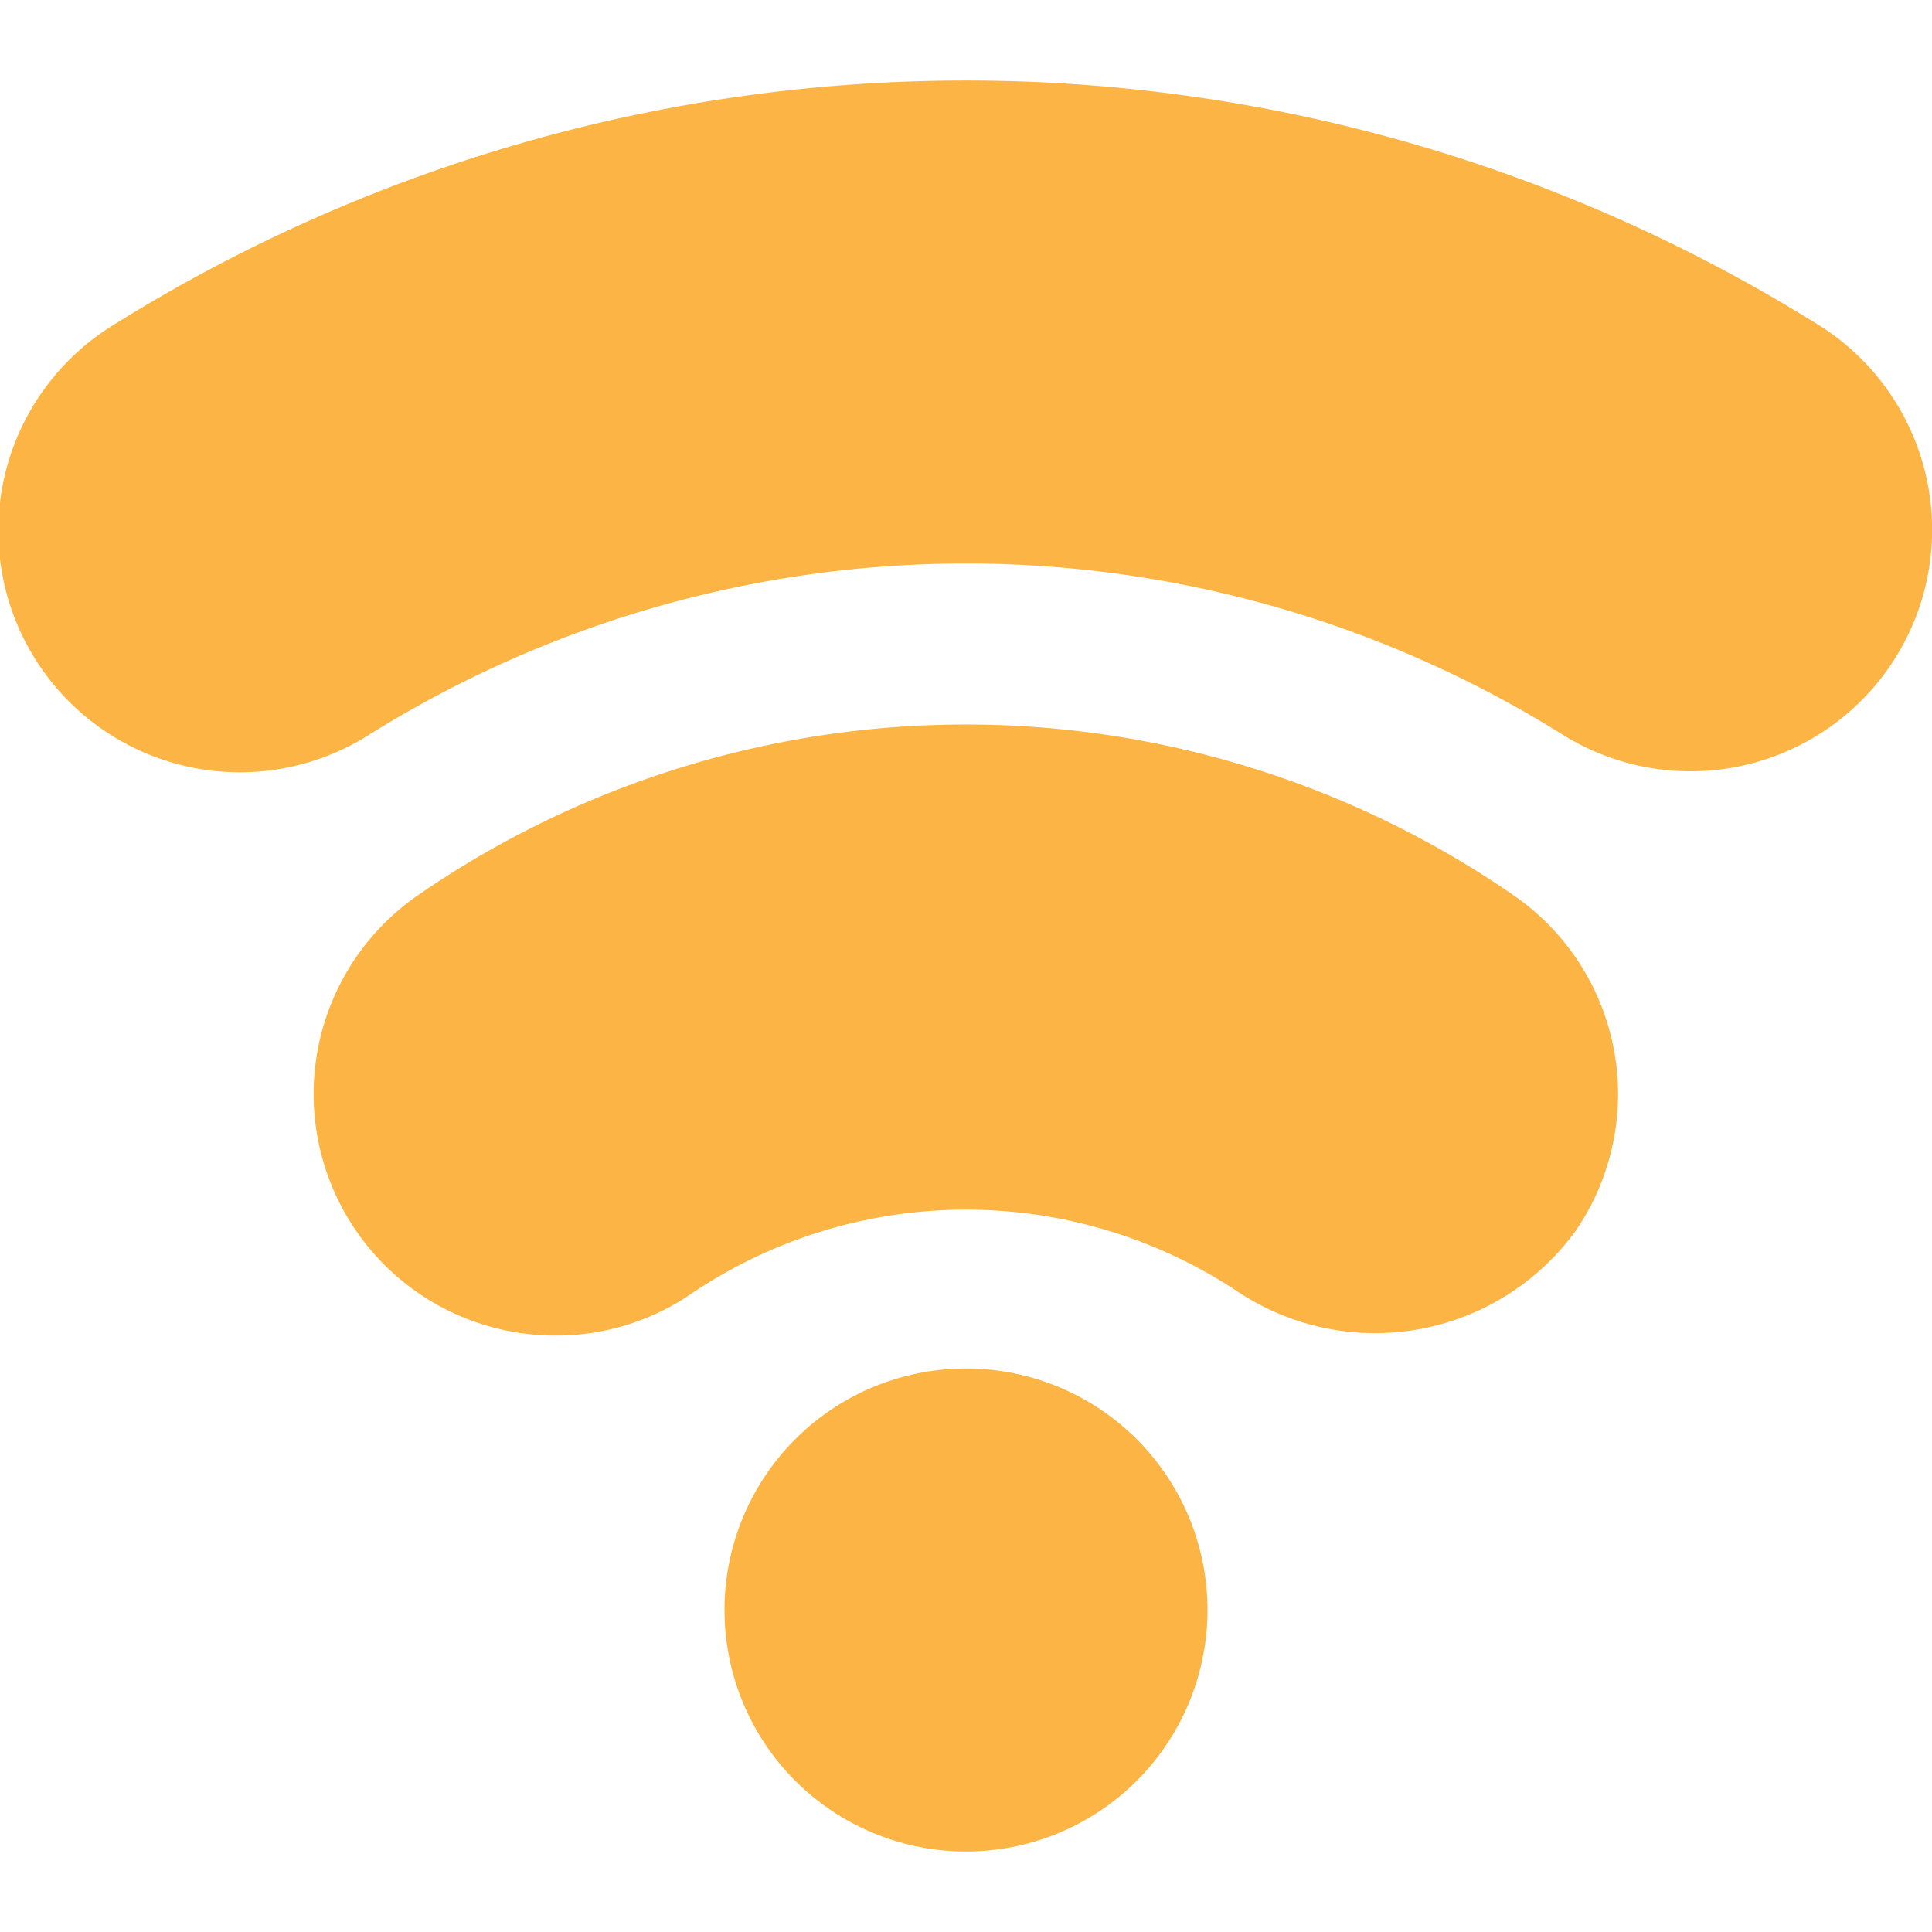
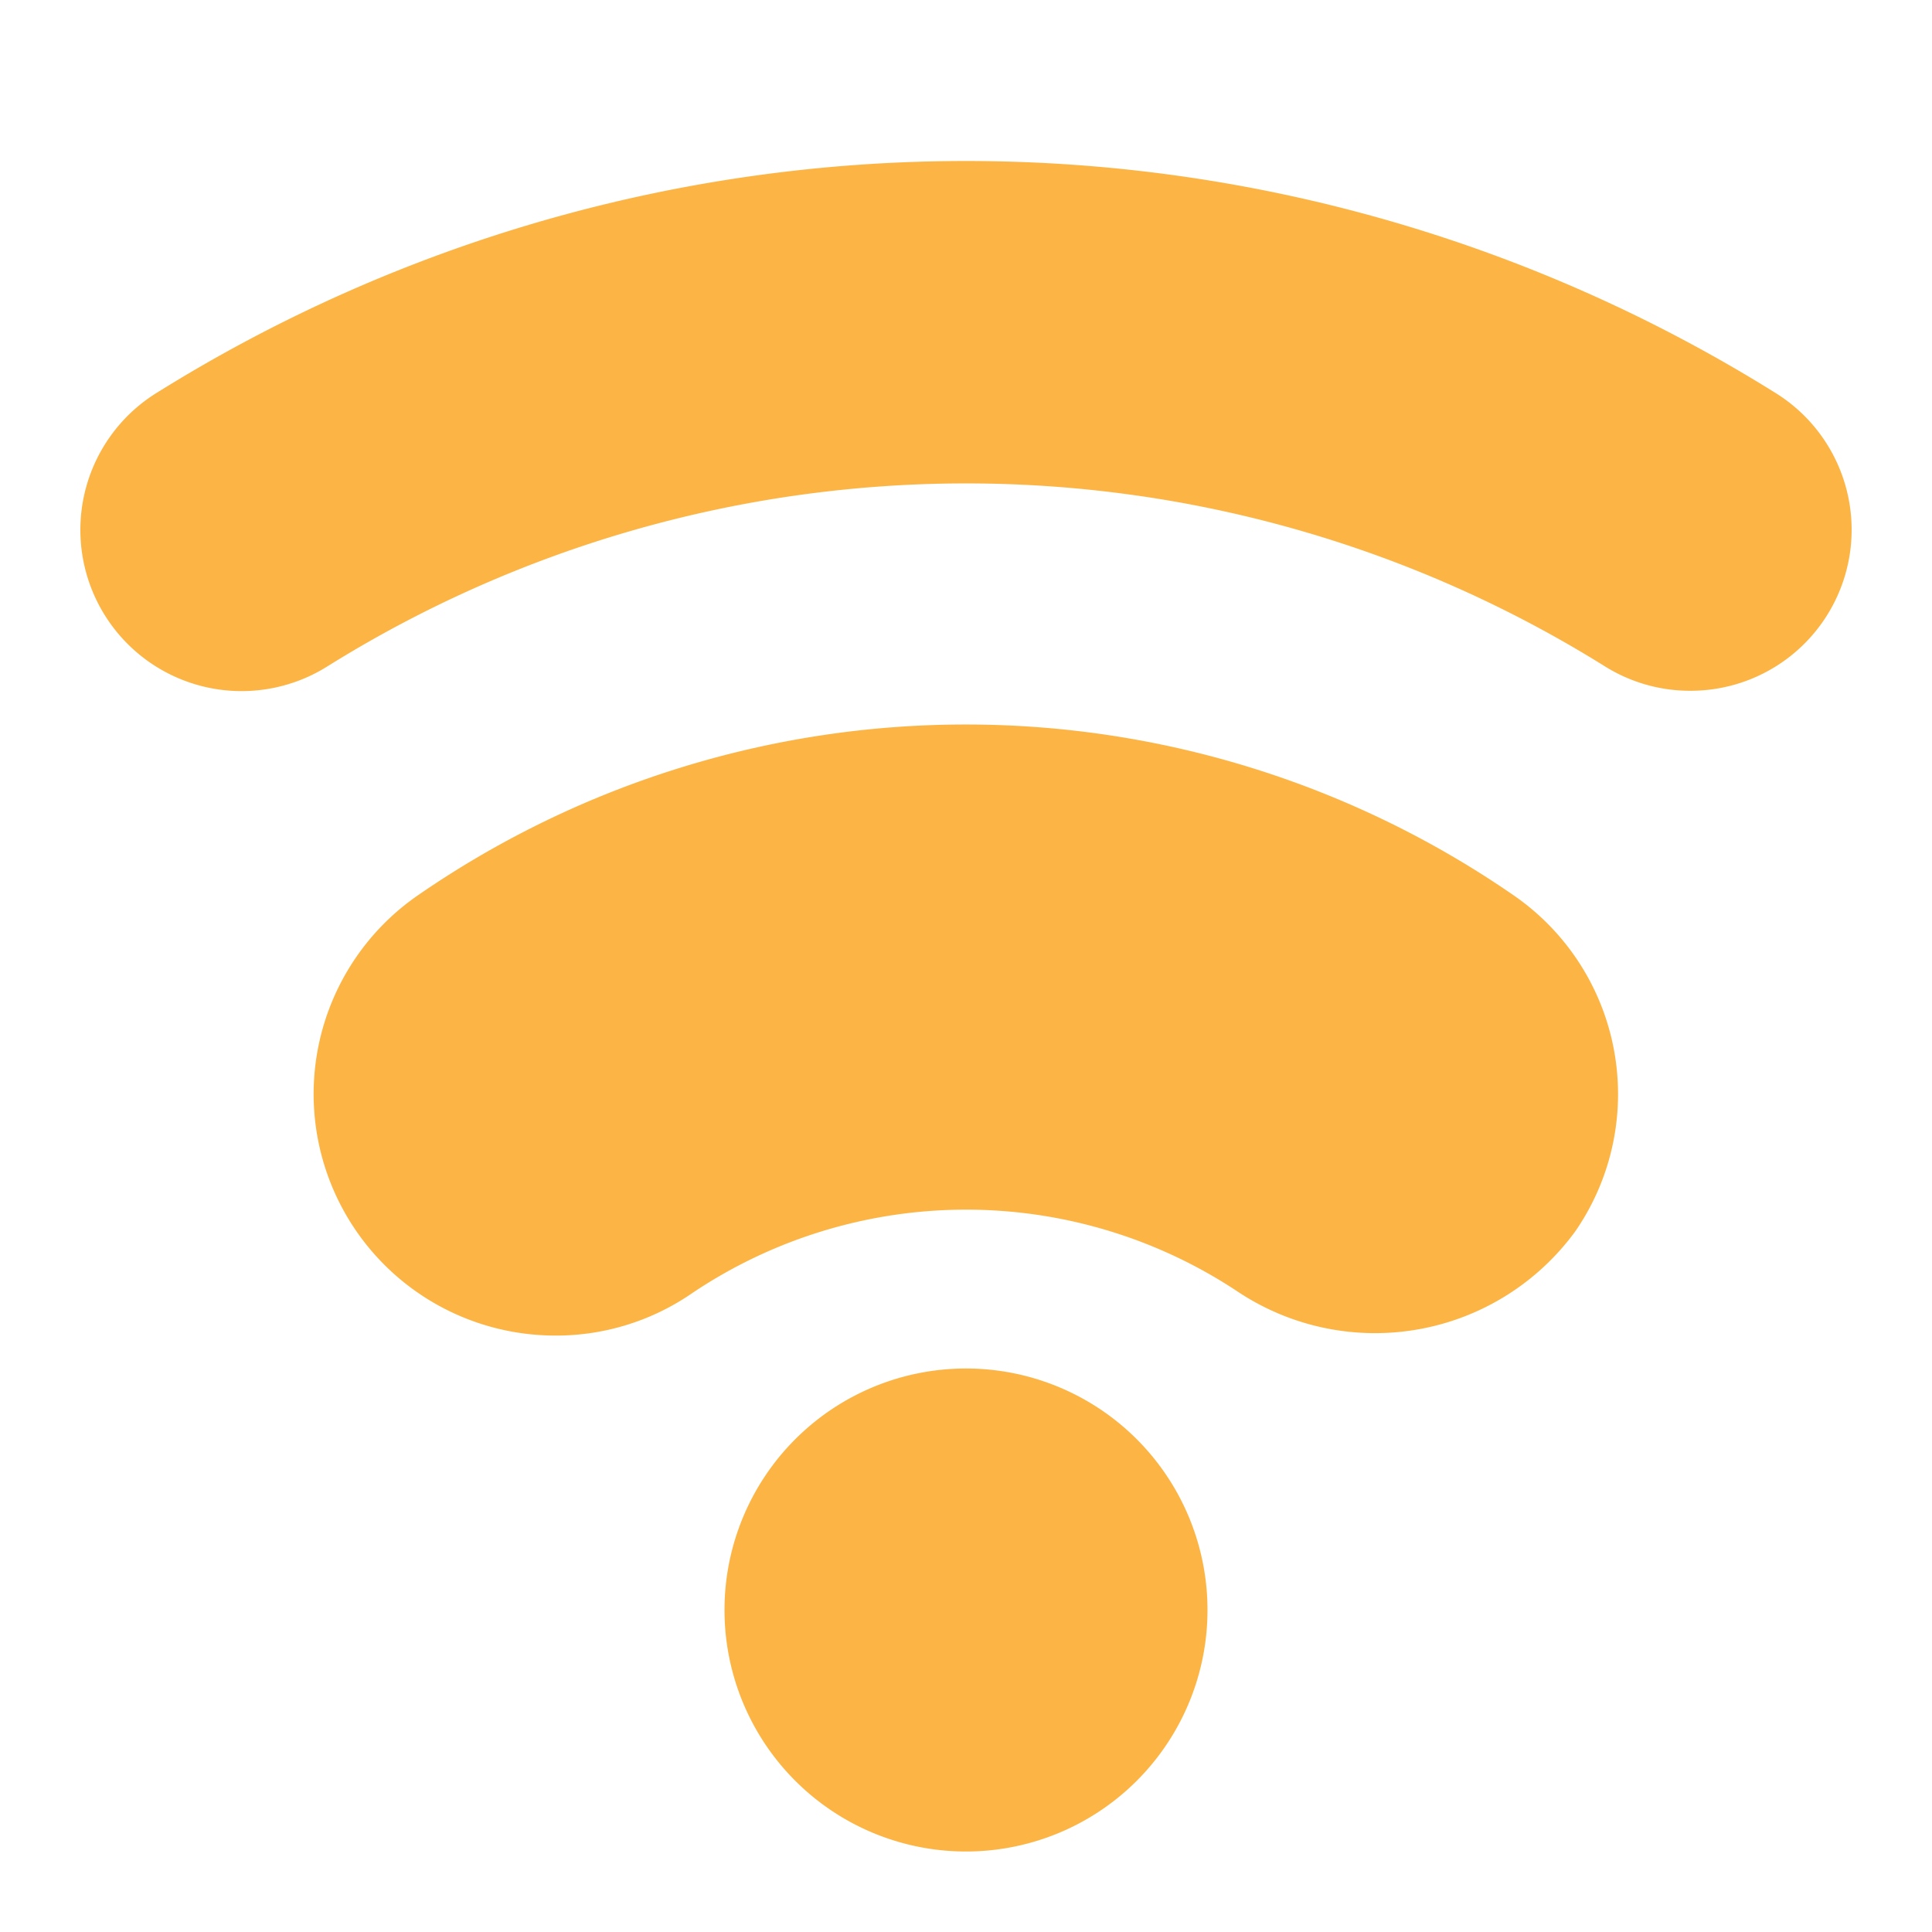
<svg xmlns="http://www.w3.org/2000/svg" width="35px" height="35px" viewBox="0 0 24 24" fill="#000000">
  <g id="SVGRepo_bgCarrier" stroke-width="0" />
  <g id="SVGRepo_tracerCarrier" stroke-linecap="round" stroke-linejoin="round" />
  <g id="SVGRepo_iconCarrier">
    <defs>
      <style>.cls-1{fill:#fcb544;}.cls-2{fill:#fcb544;}.cls-3{fill:#fcb544;}</style>
    </defs>
    <g id="Icons">
      <circle class="cls-1" cx="12" cy="20" r="2" />
      <path class="cls-2" d="M17.1,15.59a1.984,1.984,0,0,1-1.133-.354,7.088,7.088,0,0,0-7.93,0,2,2,0,1,1-2.27-3.293,10.975,10.975,0,0,1,12.47,0A2,2,0,0,1,17.1,15.59Z" />
      <path class="cls-2" d="M21,8.581a1.992,1.992,0,0,1-1.058-.3,14.988,14.988,0,0,0-15.88,0A2,2,0,0,1,1.94,4.884a18.988,18.988,0,0,1,20.12,0A2,2,0,0,1,21,8.581Z" />
    </g>
    <g data-name="Layer 4" id="Layer_4">
      <path class="cls-3" d="M12,17a3,3,0,1,0,3,3A3,3,0,0,0,12,17Zm0,4a1,1,0,1,1,1-1A1,1,0,0,1,12,21Z" />
      <path class="cls-3" d="M18.8,11.12a11.975,11.975,0,0,0-13.606,0,3,3,0,0,0,1.16,5.421,3.025,3.025,0,0,0,.55.05,2.976,2.976,0,0,0,1.7-.531,6.1,6.1,0,0,1,6.794,0,3.079,3.079,0,0,0,4.173-.767A3,3,0,0,0,18.8,11.12Zm-.88,3.037a1.023,1.023,0,0,1-1.391.256,8.133,8.133,0,0,0-9.066,0,.983.983,0,0,1-.746.16,1,1,0,0,1-.8-1.165.982.982,0,0,1,.416-.642,9.973,9.973,0,0,1,11.335,0,1,1,0,0,1,.255,1.39Z" />
-       <path class="cls-3" d="M22.589,4.036a19.984,19.984,0,0,0-21.178,0A3,3,0,1,0,4.589,9.125a13.984,13.984,0,0,1,14.821,0A3,3,0,0,0,21,9.581h0a3,3,0,0,0,1.59-5.545Zm-.741,3.073a1.018,1.018,0,0,1-1.378.319,15.987,15.987,0,0,0-16.941,0A1,1,0,0,1,2.152,7.11,1,1,0,0,1,2.47,5.732a17.988,17.988,0,0,1,19.06,0A1,1,0,0,1,21.848,7.109Z" />
    </g>
  </g>
</svg>